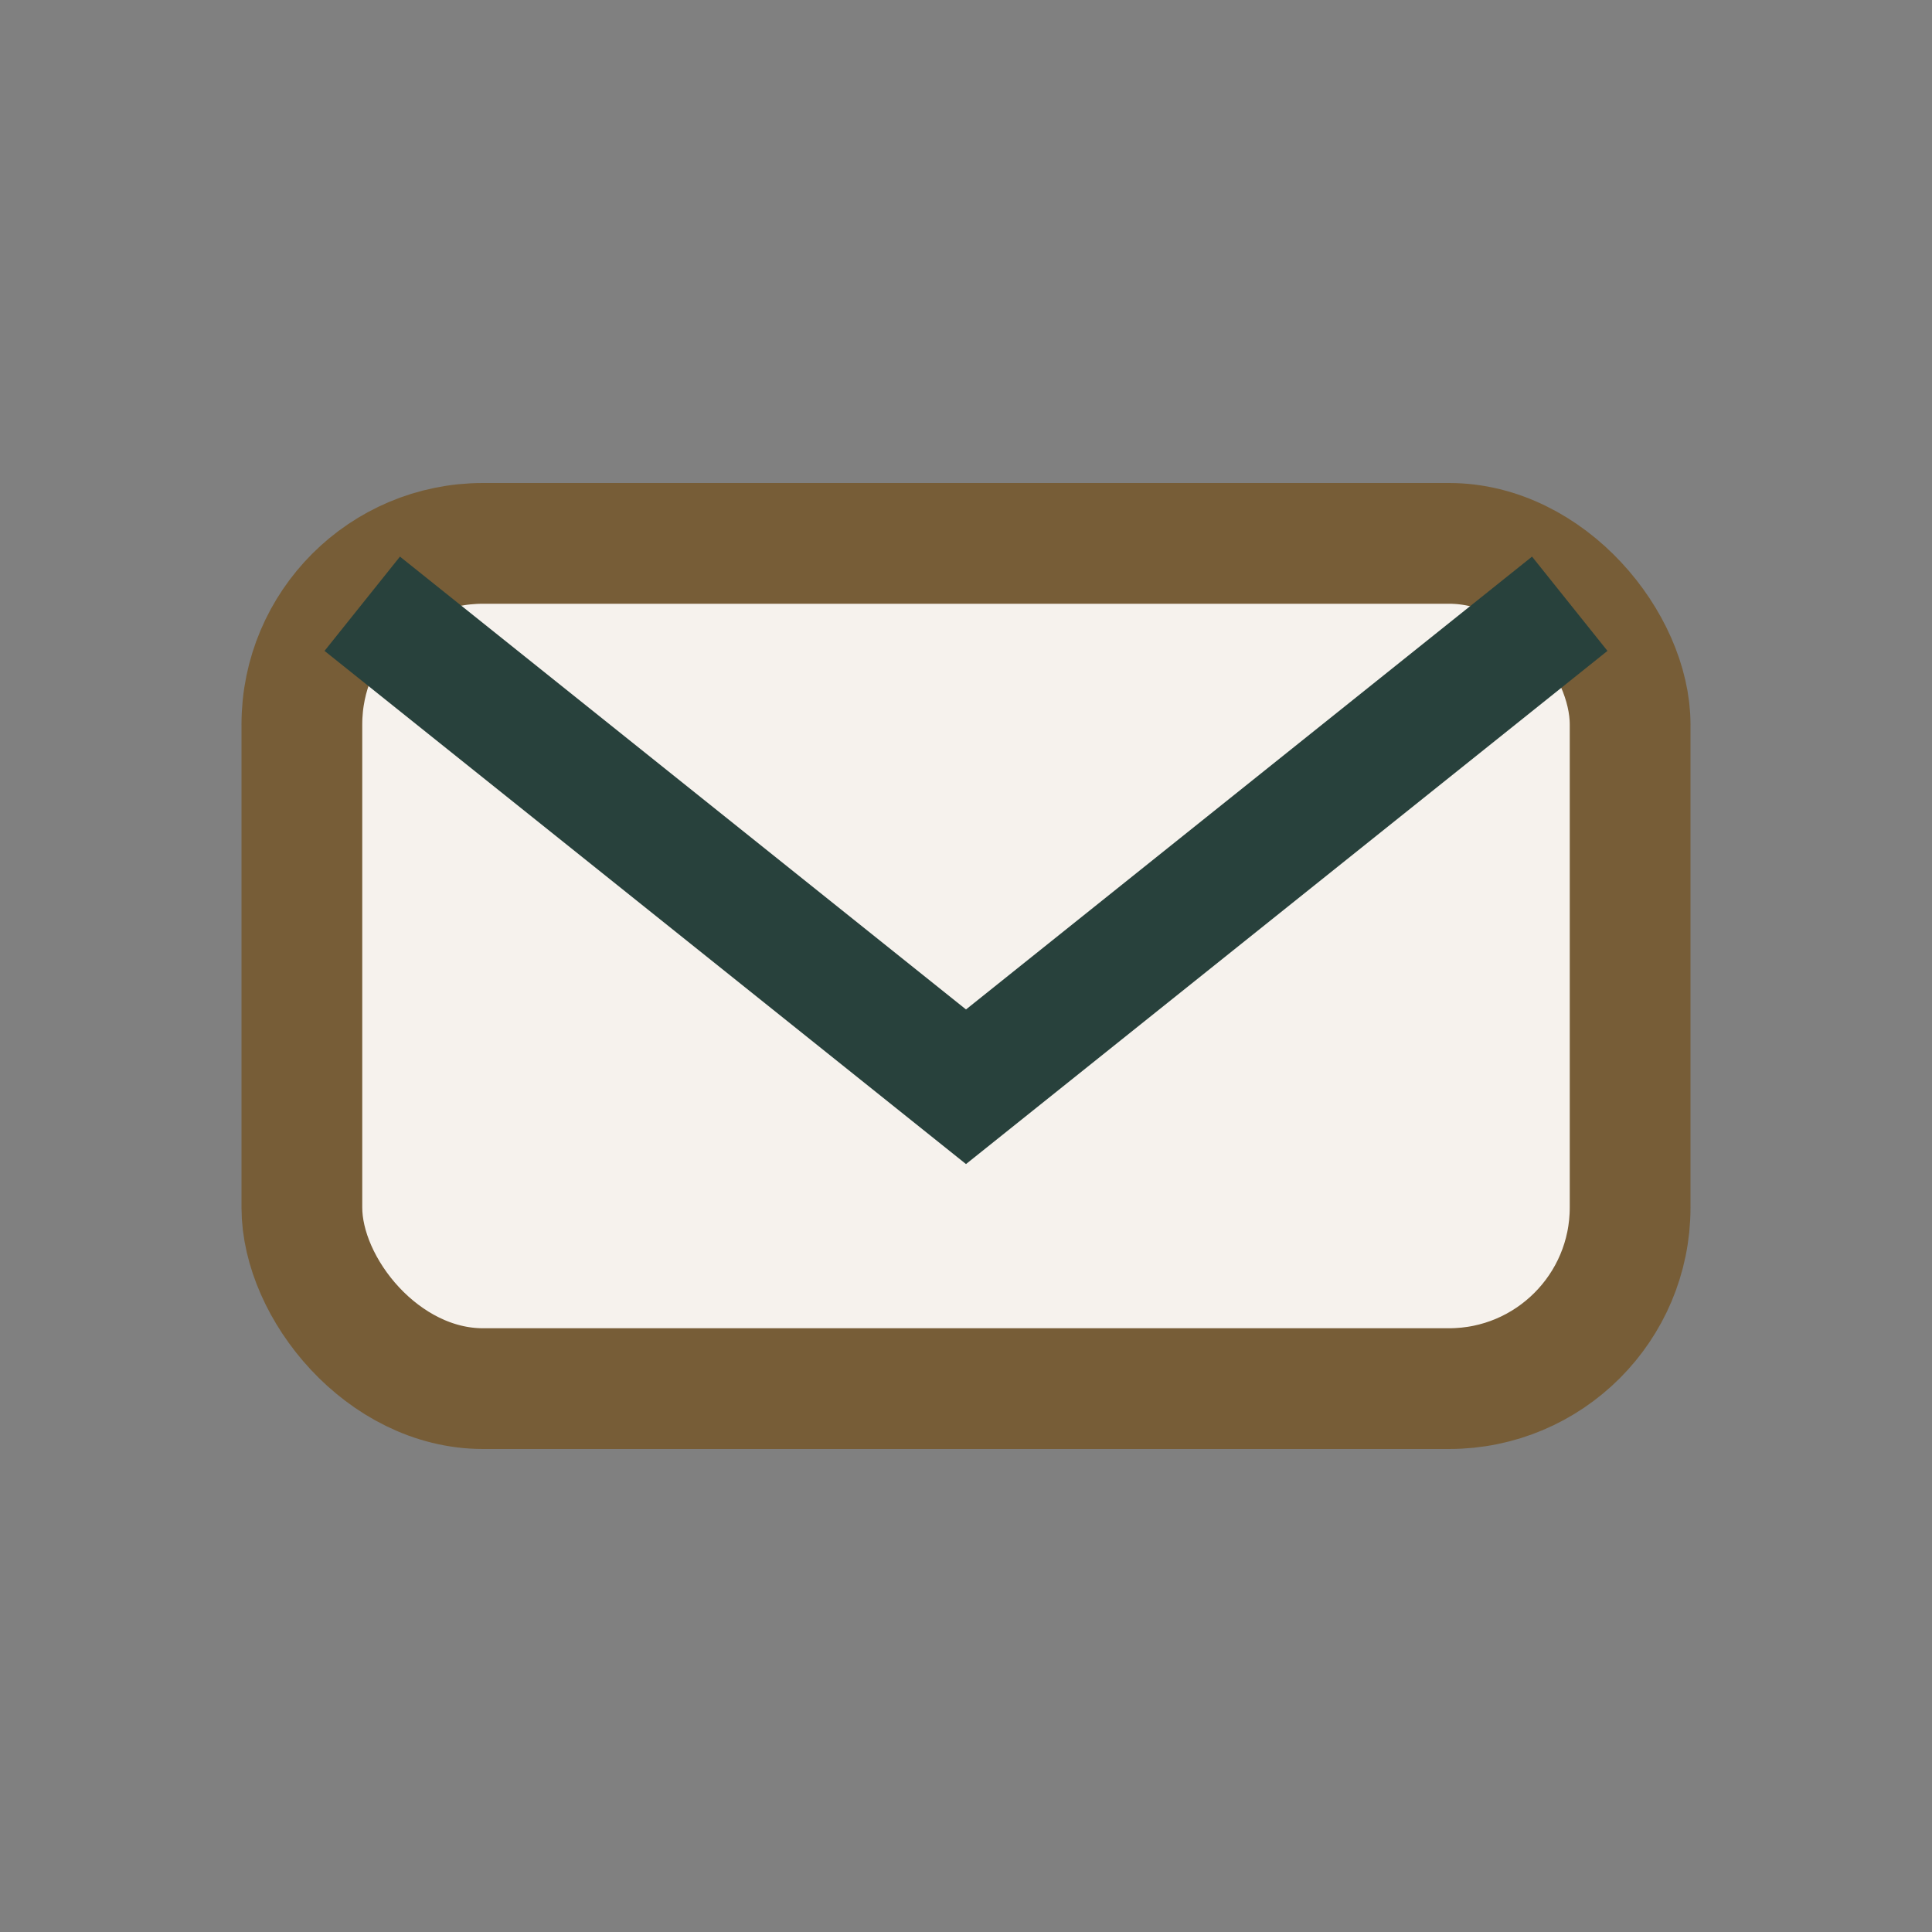
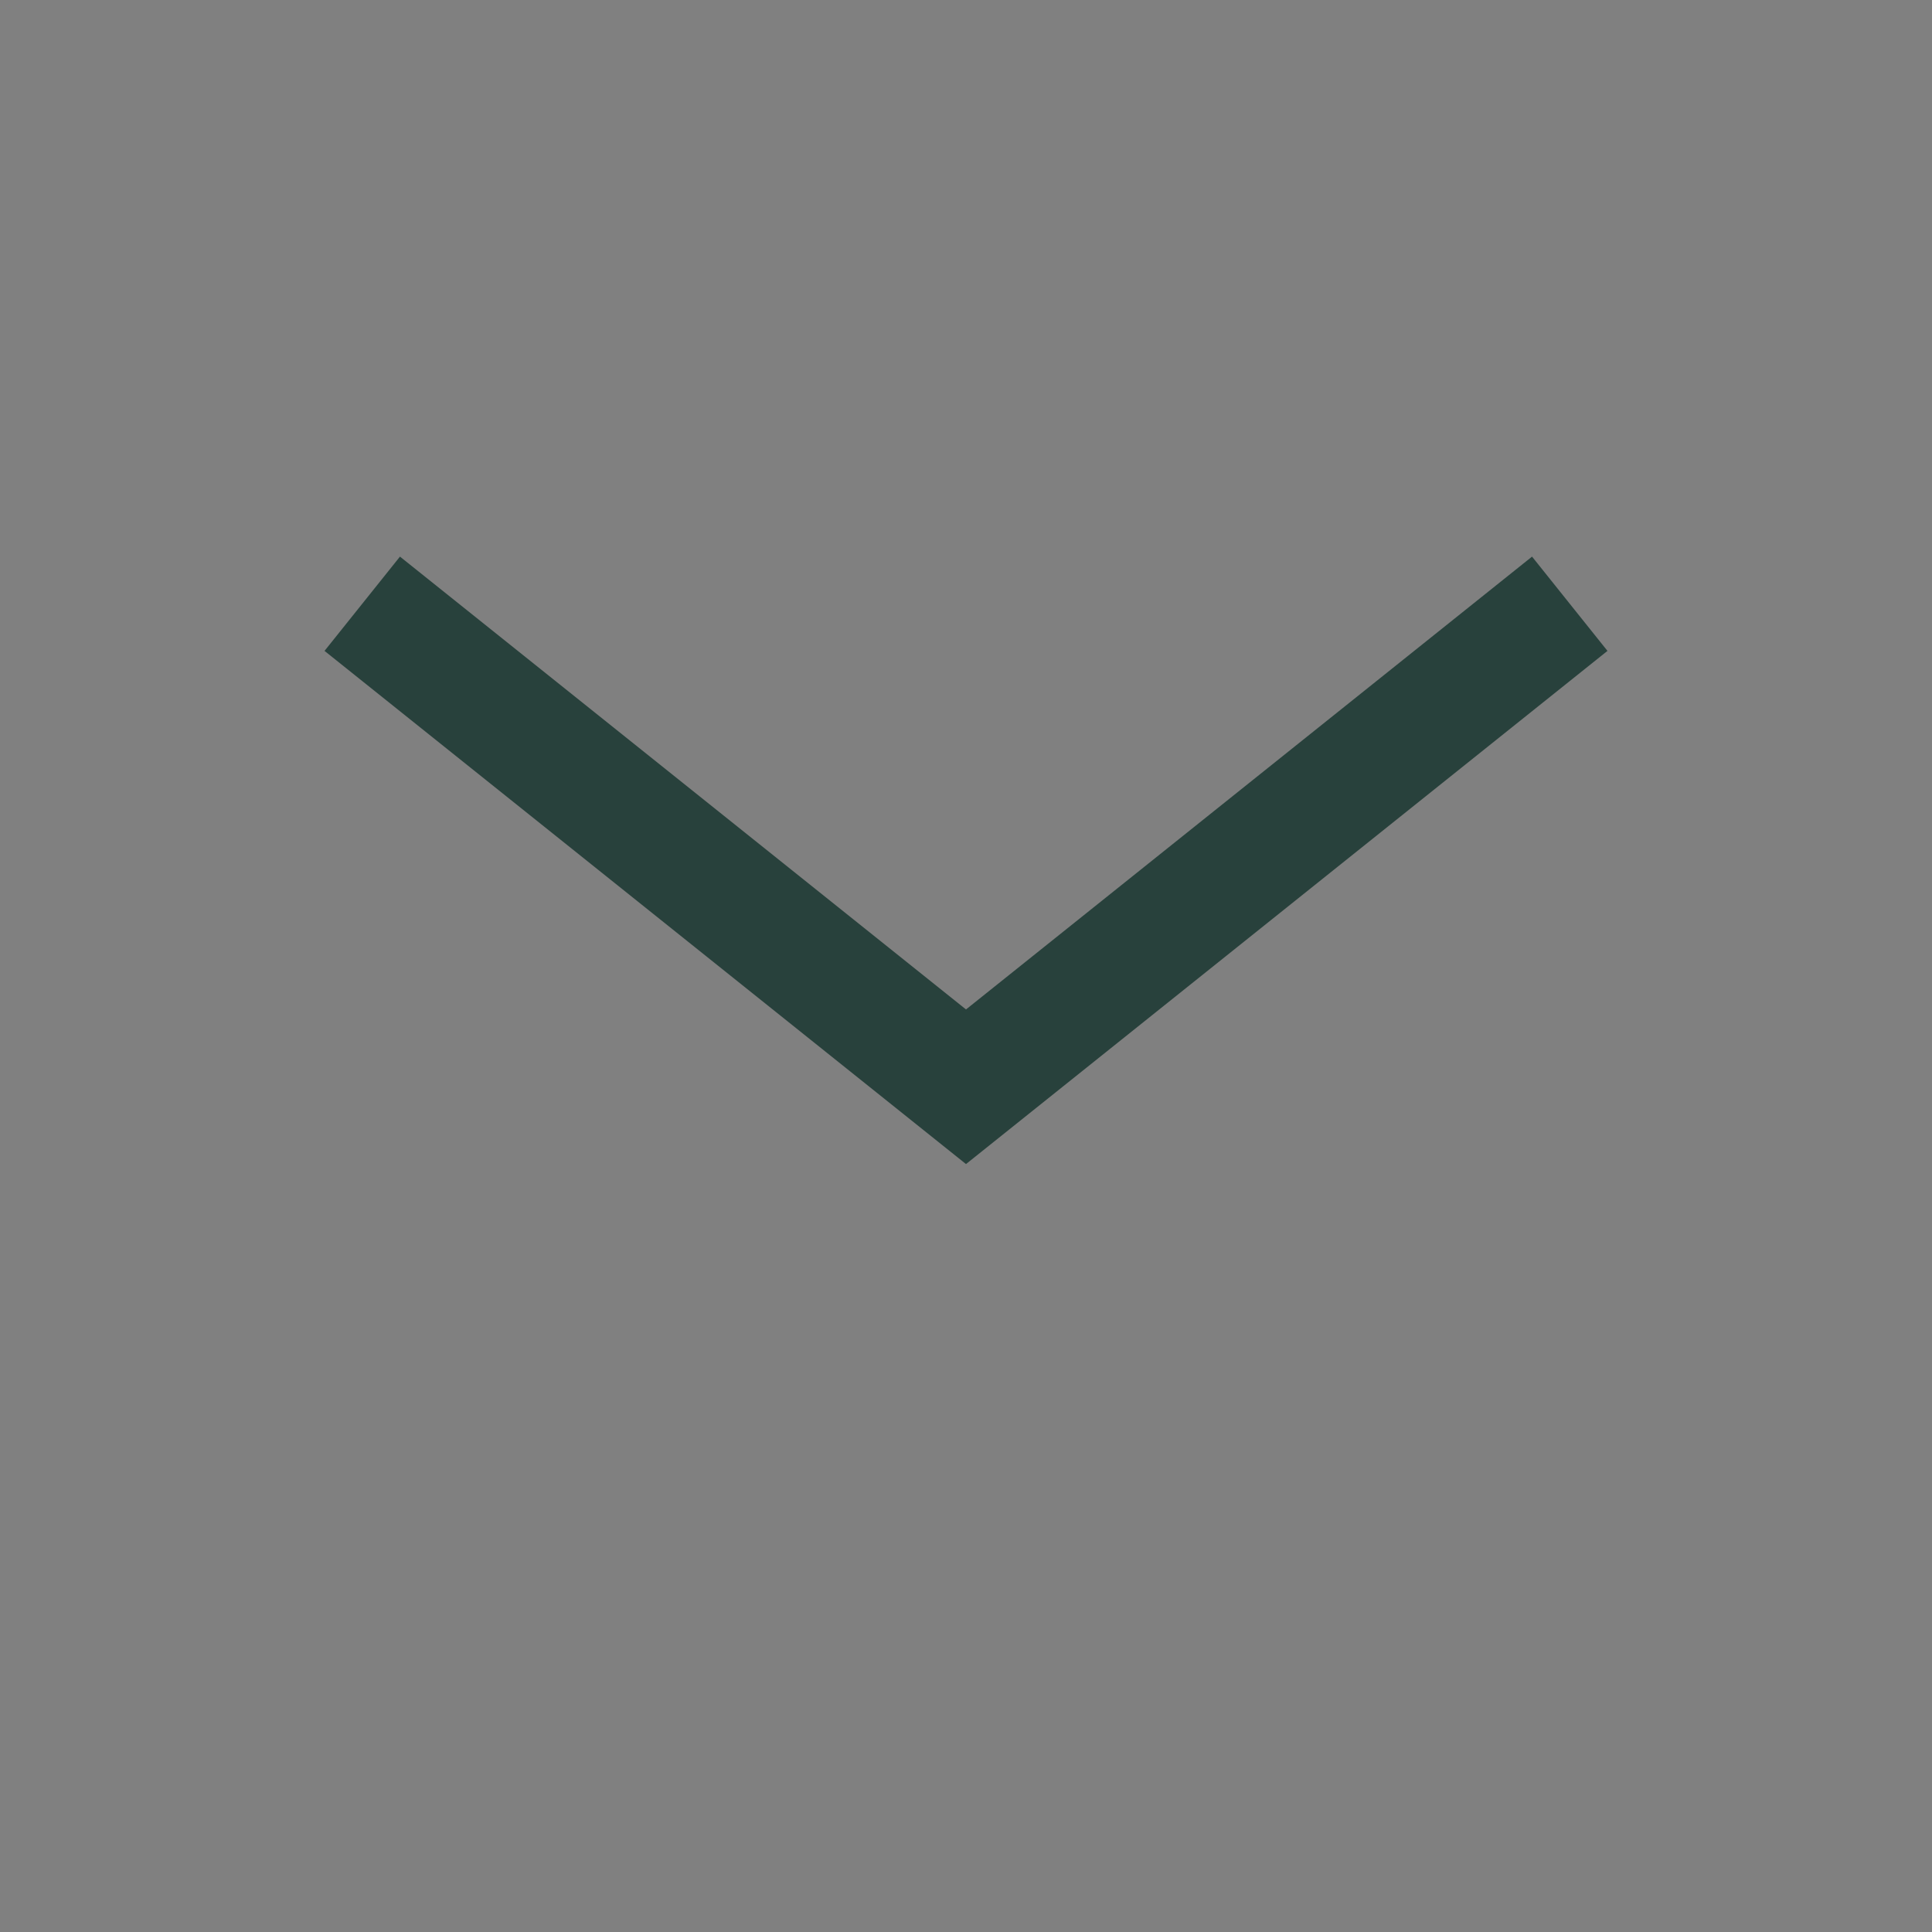
<svg xmlns="http://www.w3.org/2000/svg" width="32" height="32" viewBox="0 0 32 32">
  <rect x="0" y="0" width="32" height="32" fill="#808080" stroke="none" />
-   <rect x="5" y="9" width="22" height="14" rx="3" fill="#F6F2ED" stroke="#775D37" stroke-width="2" />
  <path d="M6 10l10 8 10-8" fill="none" stroke="#28413C" stroke-width="2" />
</svg>